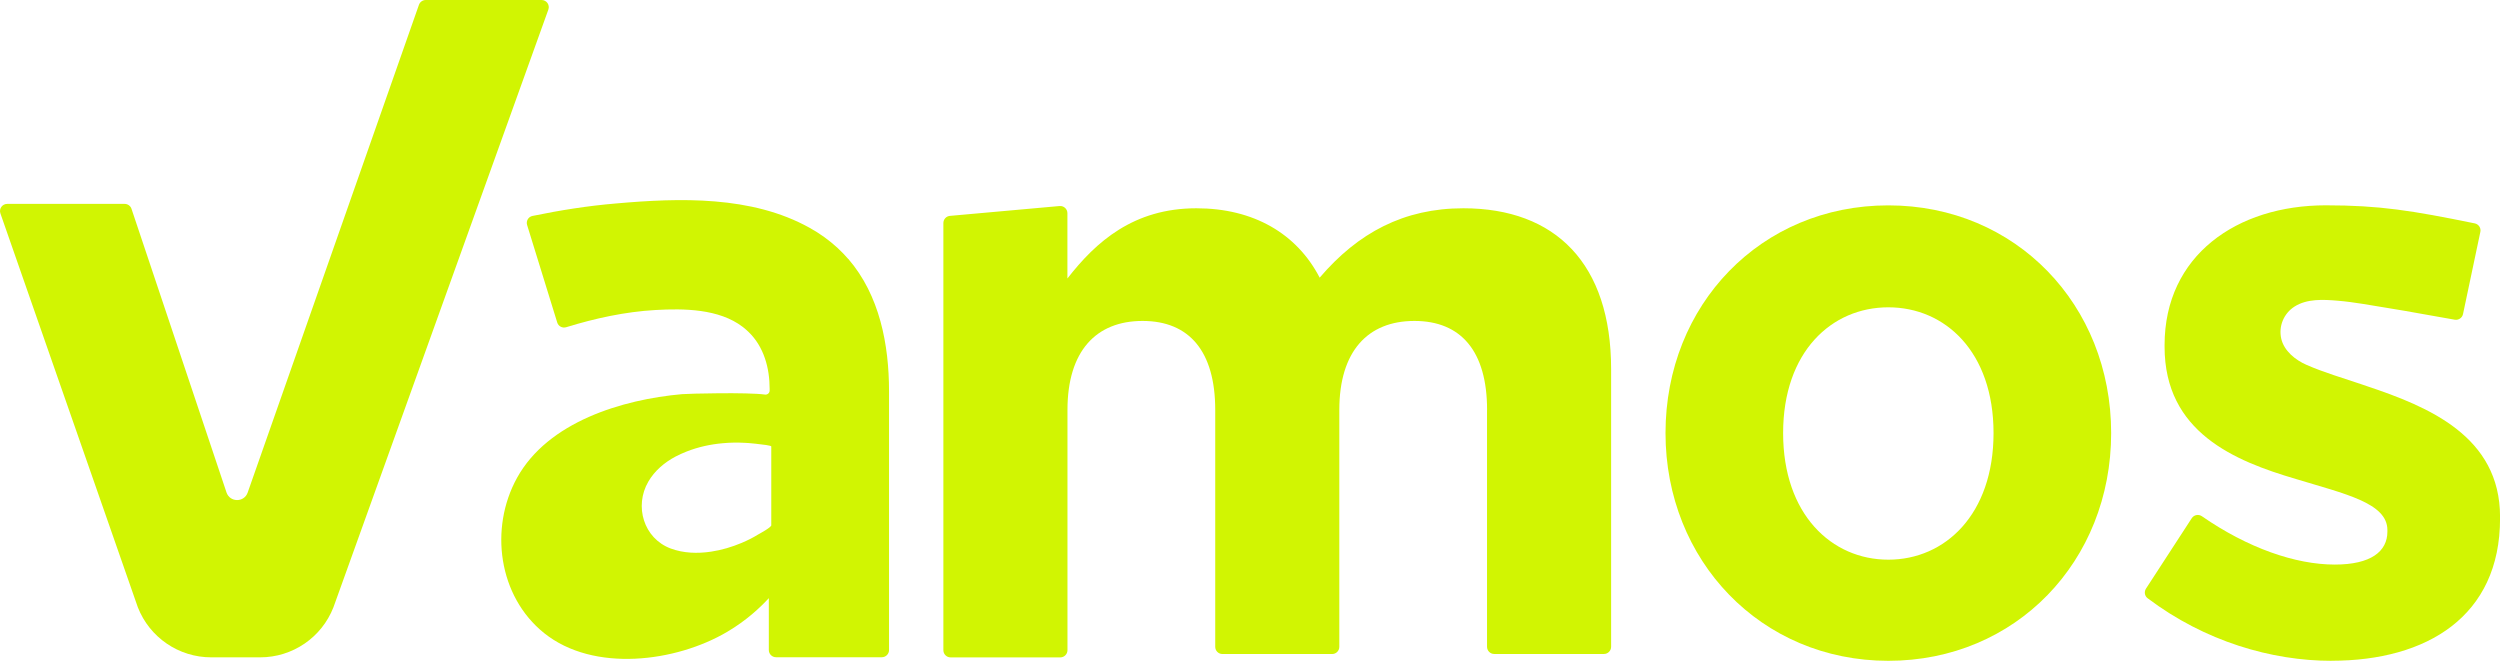
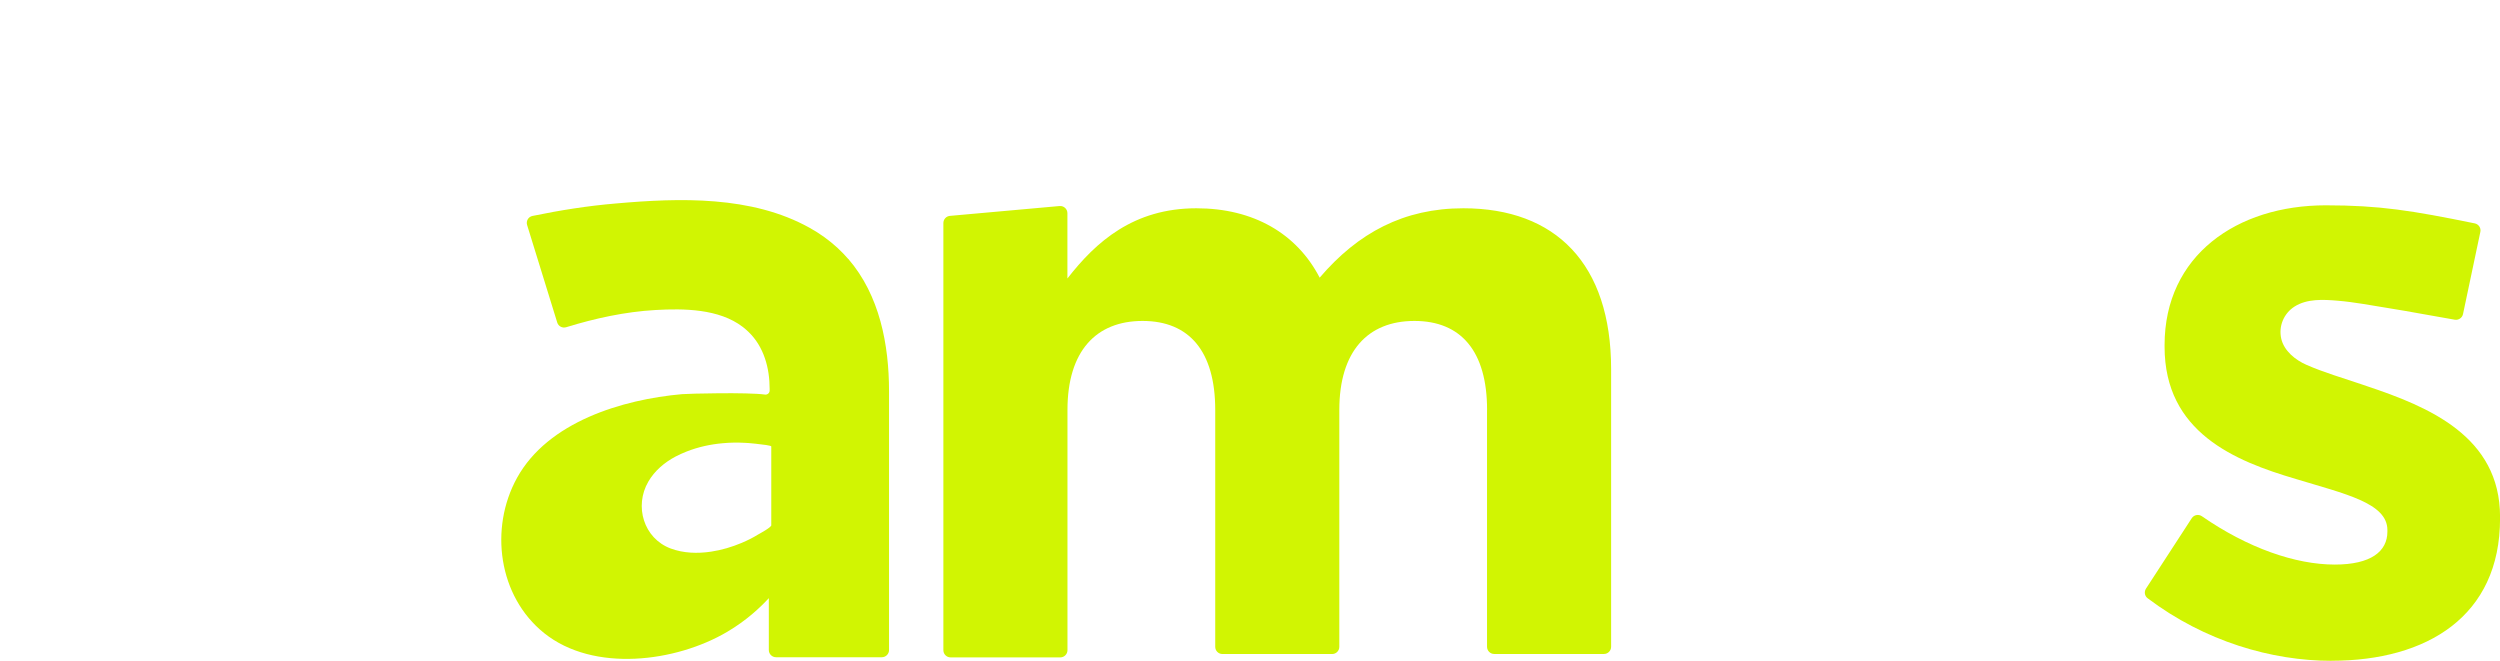
<svg xmlns="http://www.w3.org/2000/svg" id="Capa_2" data-name="Capa 2" viewBox="0 0 489.97 129.51">
  <defs>
    <style>
      .cls-1 {
        fill: #d1f502;
        stroke-width: 0px;
      }
    </style>
  </defs>
  <g id="Capa_1-2" data-name="Capa 1">
    <g>
      <path class="cls-1" d="m291.45,80.34c0-11.52-5.12-17.44-14.24-17.44s-14.72,5.92-14.72,17.44v46.43c0,.78-.63,1.41-1.41,1.41h-21.5c-.78,0-1.41-.63-1.41-1.41v-46.43c0-11.52-5.12-17.44-14.24-17.44s-14.72,5.92-14.72,17.44v47.09c0,.78-.63,1.41-1.41,1.41h-21.5c-.78,0-1.41-.63-1.41-1.41V43.71c0-.73.56-1.34,1.28-1.4l21.5-1.93c.82-.07,1.53.58,1.53,1.4v12.8c5.6-7.2,12.96-13.76,25.28-13.76,11.2,0,19.68,4.96,24.16,13.6,7.52-8.8,16.48-13.6,28.16-13.6,18.08,0,28.96,10.88,28.96,31.52v54.42c0,.78-.63,1.41-1.41,1.41h-21.5c-.78,0-1.41-.63-1.41-1.41v-46.43Z" />
-       <path class="cls-1" d="m326.42,84.88c0-25.14,18.69-44.63,43.67-44.63s43.67,19.5,43.67,44.63-18.69,44.63-43.67,44.63-43.67-19.66-43.67-44.63Zm64.29,0c0-15.95-9.51-24.65-20.62-24.65s-20.62,8.7-20.62,24.65,9.51,24.81,20.62,24.81,20.62-8.86,20.62-24.81Z" />
      <path class="cls-1" d="m166.25,50.76c-.65-.75-1.34-1.47-2.08-2.15-1.66-1.54-3.52-2.87-5.51-3.97-11.34-6.31-25.44-5.87-37.96-4.76-5.49.46-10.94,1.33-16.33,2.44-.82.16-1.31.99-1.06,1.79,1.25,4.03,4.7,15.22,5.9,19.1.23.75,1.02,1.15,1.76.92,5.68-1.75,11.55-3.03,17.48-3.37,5.58-.32,12.47-.25,17.12,3.31.23.18.65.51,1.15,1,3.01,2.91,4.12,7.07,4.12,11.15,0,.11,0,.22,0,.32,0,.49-.43.86-.92.79-3.38-.47-14.97-.19-16.25-.08-11.69,1.04-26.26,5.41-32.33,16.39-5.47,9.89-3.68,23.25,5.32,30.45,9.7,7.77,25.82,5.67,35.85-.25,3.77-2.22,6.46-4.75,8.17-6.61v10.17c0,.77.63,1.41,1.41,1.41h20.74c.77,0,1.41-.63,1.41-1.41v-50.71c0-9.15-1.84-18.83-7.99-25.95Zm-15.08,52.17c0,.43-2.25,1.63-2.61,1.84-1.02.63-2.09,1.16-3.2,1.63-1.86.78-3.91,1.41-6.02,1.72h-.01c-2.67.4-5.41.3-7.88-.62-5.3-1.98-7.18-8.29-4.39-13.1,1.23-2.13,3.18-3.78,5.34-4.92.7-.36,1.41-.69,2.13-.97,2.3-.91,4.73-1.44,7.19-1.65,1.41-.13,2.82-.15,4.24-.07.25,0,.49.02.73.04.26.02,2.25.2,3.48.39h0c.58.09.99.19.99.27v15.43Z" />
      <path class="cls-1" d="m456.94,129.51c-11.72,0-24.81-3.79-36.03-12.26-.59-.44-.72-1.27-.32-1.89l8.97-13.8c.44-.67,1.34-.83,1.99-.38,8.98,6.22,18.32,9.47,26.04,9.47,7.09,0,10.31-2.58,10.31-6.45v-.32c0-5.32-8.38-7.09-17.89-9.99-12.08-3.55-25.78-9.18-25.78-25.94v-.32c0-17.56,14.18-27.39,31.58-27.39,10.57,0,16.86,1.02,29.21,3.54.77.16,1.26.9,1.1,1.66-.74,3.5-2.68,12.69-3.4,16.12-.16.74-.87,1.22-1.61,1.1-4.34-.73-8.65-1.58-13-2.27-3.33-.53-6.64-1.18-10-1.46-2.79-.23-5.96-.41-8.42,1.16-2.1,1.34-3.14,3.84-2.6,6.26s2.78,4.21,4.96,5.16c3.45,1.51,7.13,2.57,10.69,3.78.38.13.76.26,1.14.39,12.08,4.03,26.1,9.83,26.1,25.62v.32c0,19.17-14.34,27.88-33.03,27.88Z" />
-       <path class="cls-1" d="m82.11.94l-33.57,95.6c-.69,1.97-3.48,1.95-4.15-.03l-18.62-55.59c-.19-.57-.73-.96-1.34-.96H1.41c-.97,0-1.65.96-1.33,1.87l26.93,77.18c2.31,5.92,8.02,9.82,14.38,9.82h9.6c6.35,0,12.05-3.89,14.36-9.81L107.47,1.88c.33-.92-.35-1.88-1.33-1.88h-22.7c-.6,0-1.13.38-1.33.94Z" />
    </g>
  </g>
</svg>